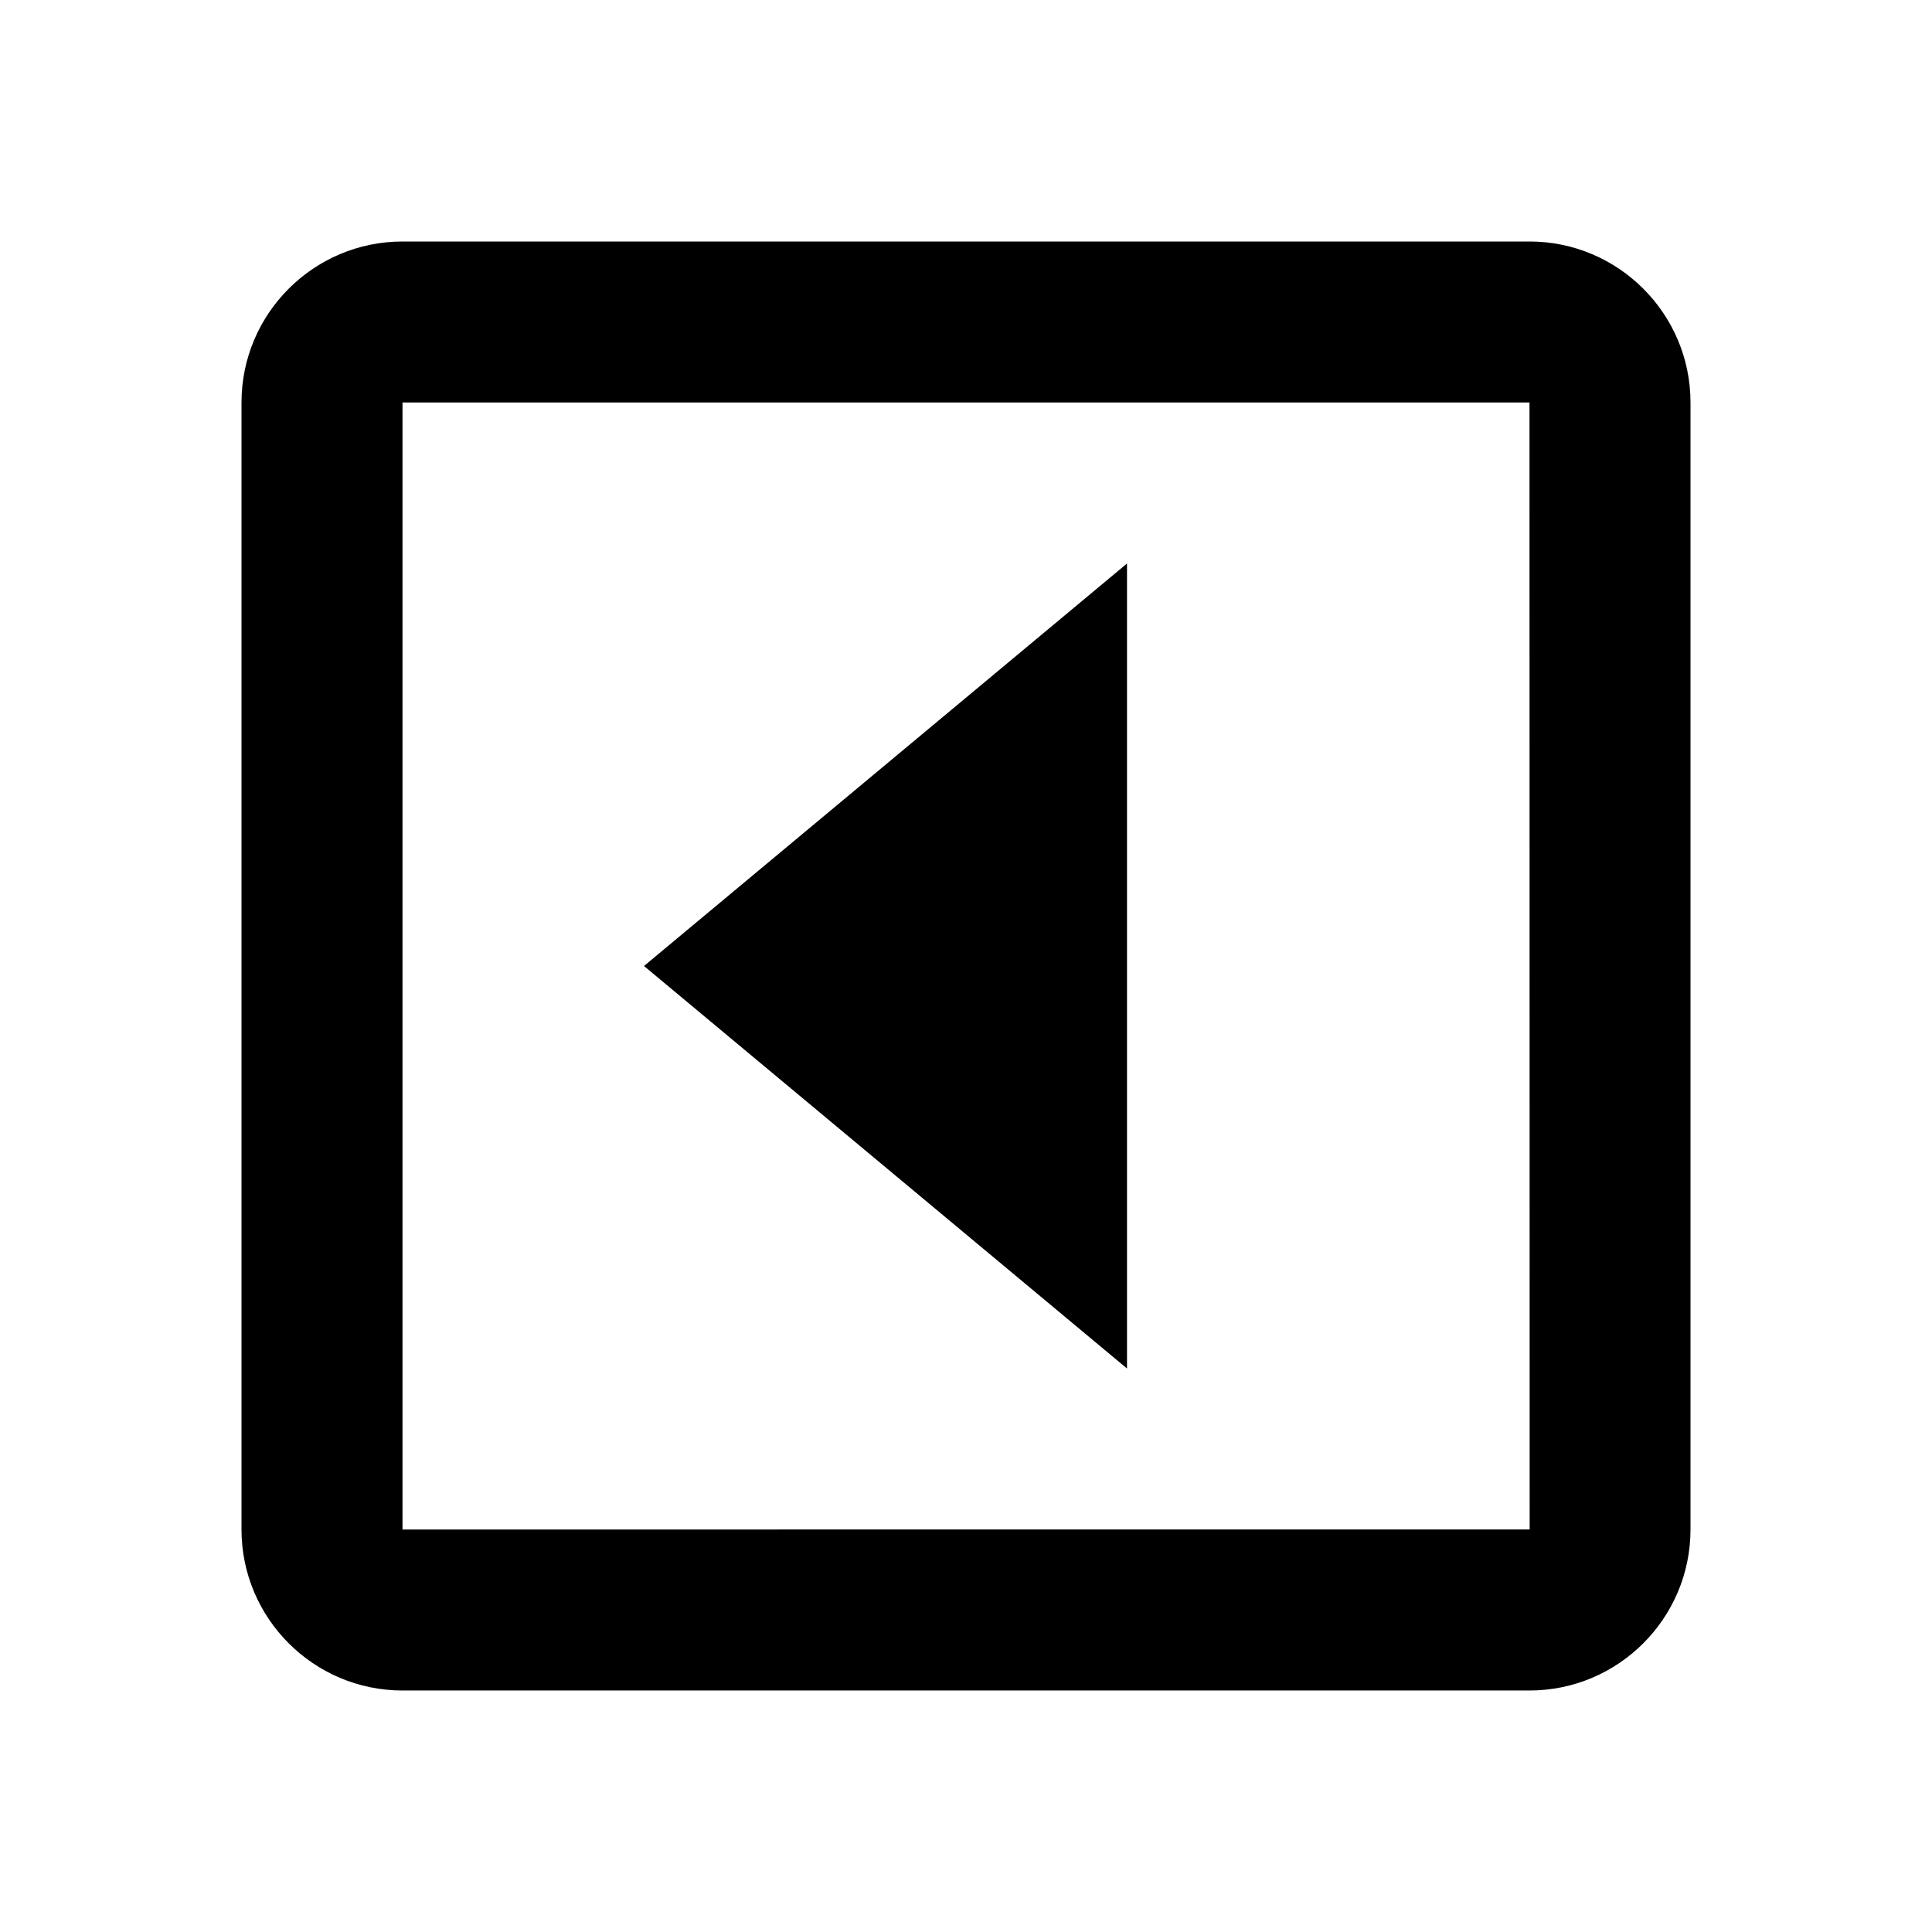
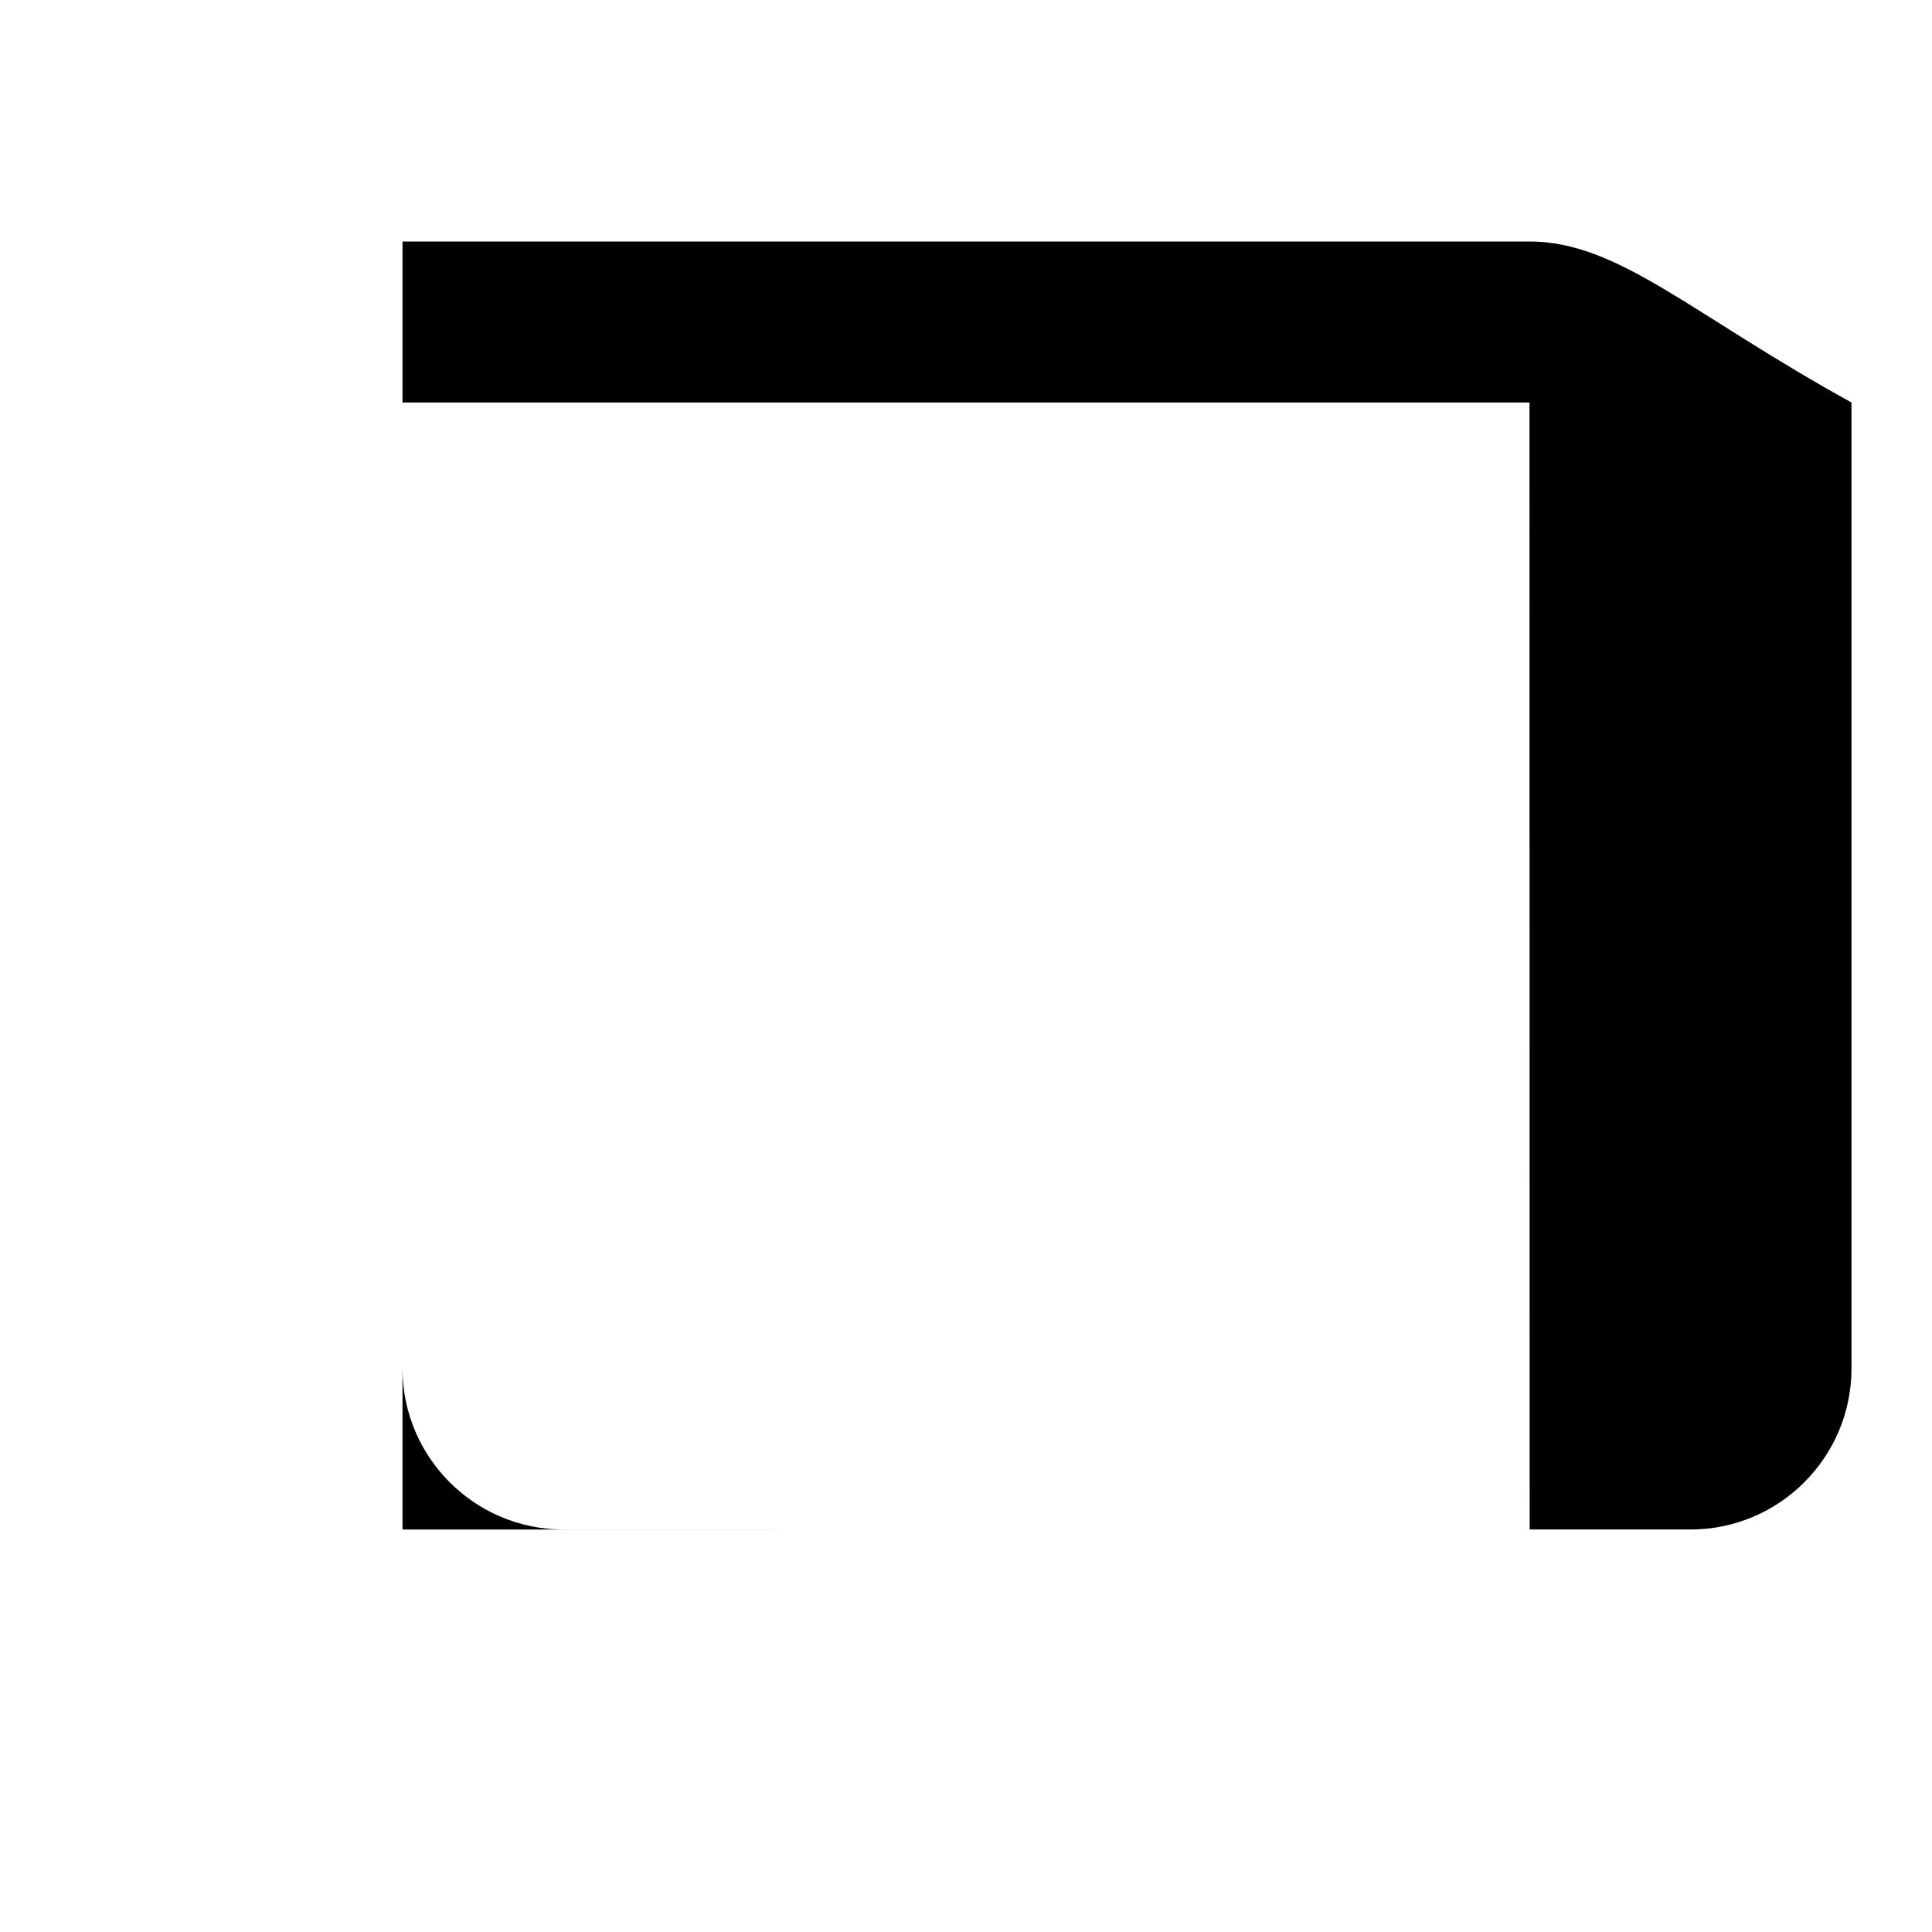
<svg xmlns="http://www.w3.org/2000/svg" width="24" height="24" viewBox="0 0 24 24">
-   <path d="M14 17L14 7 8 12z" />
-   <path d="M19,3H5C3.897,3,3,3.897,3,5v14c0,1.103,0.897,2,2,2h14c1.103,0,2-0.897,2-2V5C21,3.897,20.103,3,19,3z M5,19V5h14 l0.002,14H5z" />
+   <path d="M19,3H5v14c0,1.103,0.897,2,2,2h14c1.103,0,2-0.897,2-2V5C21,3.897,20.103,3,19,3z M5,19V5h14 l0.002,14H5z" />
</svg>